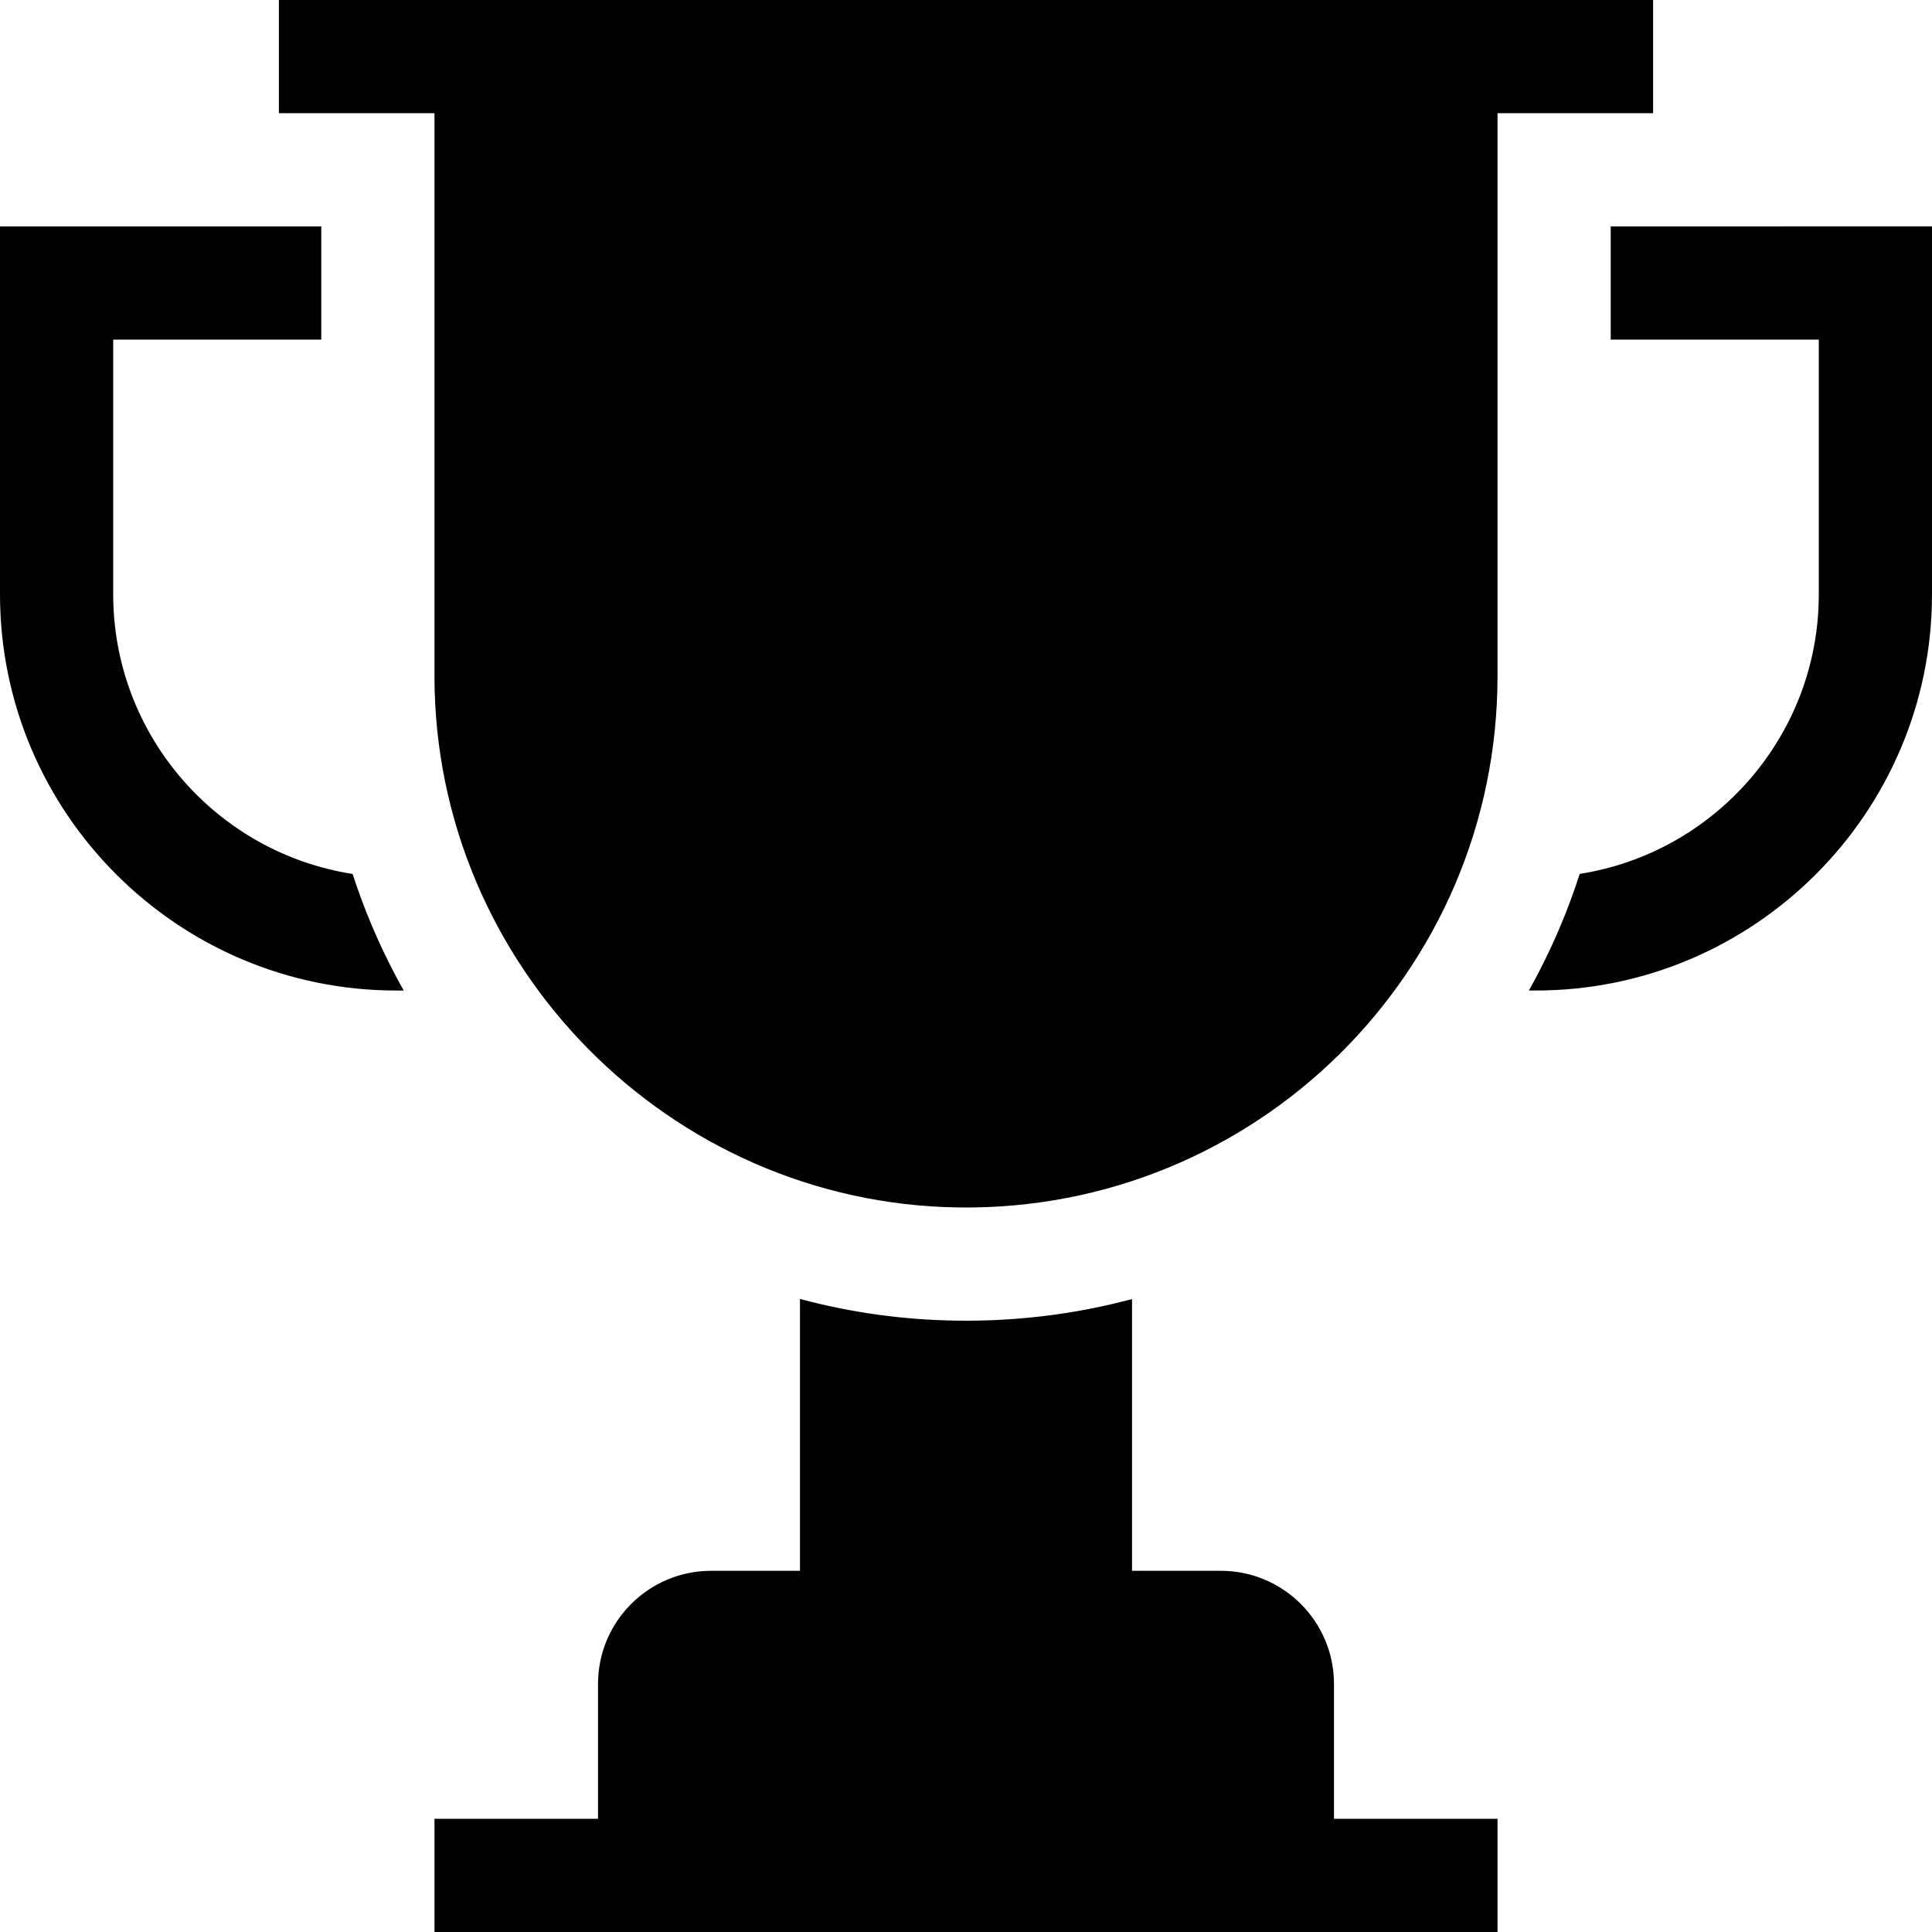
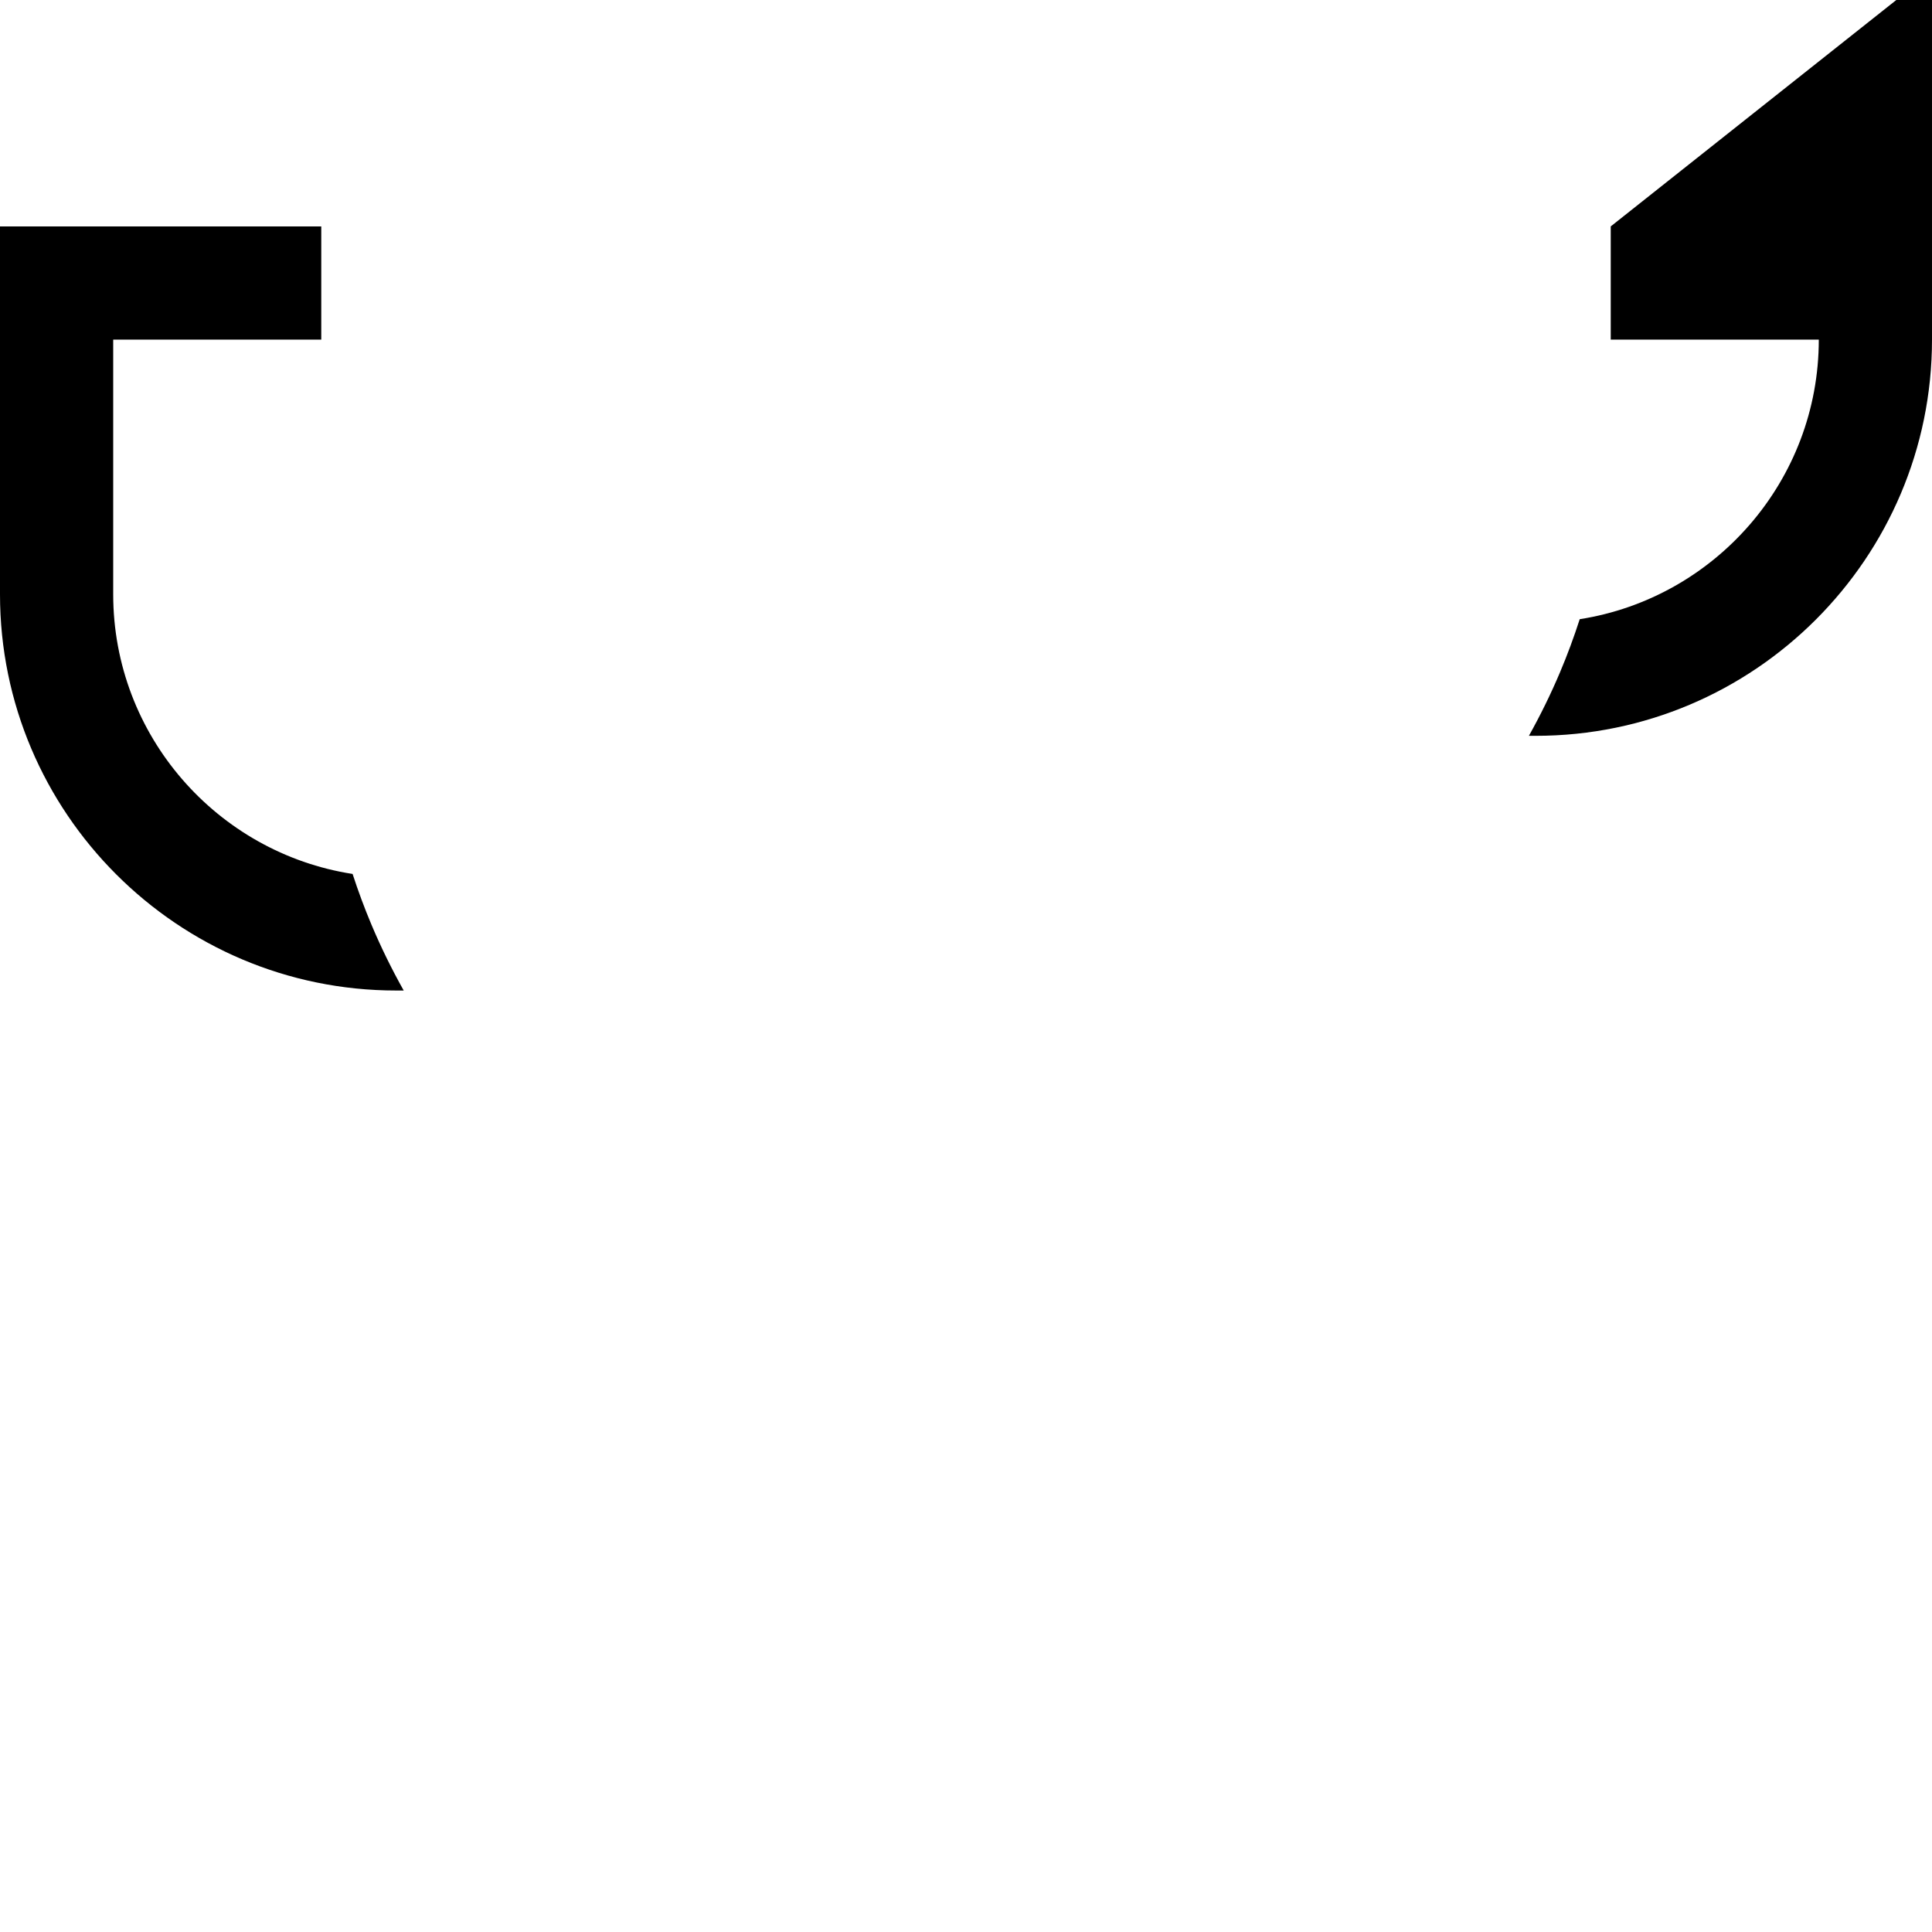
<svg xmlns="http://www.w3.org/2000/svg" id="Capa_1" enable-background="new 0 0 512 512" height="512" viewBox="0 0 512 512" width="512">
  <g>
-     <path d="m438.091 0h-364.182v30h41.23v149.233c.05 76.615 62.258 139.692 138.865 140.753 78.71 1.09 142.857-62.387 142.857-140.847v-149.139h41.23z" />
-     <path d="m353.52 446.278c0-16.569-13.431-30-30-30h-23.52v-72.007c-14.267 3.799-28.989 5.729-44 5.729-.798 0-1.611-.006-2.411-.017-14.171-.196-28.084-2.124-41.589-5.747v72.042h-23.52c-16.569 0-30 13.431-30 30v35.722h-43.34v30h281.72v-30h-43.34z" />
-     <path d="m426.861 60v30h55.139v67.498c0 37.395-27.511 68.48-63.356 74.092-1.532 4.745-3.265 9.438-5.222 14.066-2.448 5.789-5.207 11.402-8.247 16.842h1.825c57.897 0 105-47.103 105-105v-97.498z" />
+     <path d="m426.861 60v30h55.139c0 37.395-27.511 68.48-63.356 74.092-1.532 4.745-3.265 9.438-5.222 14.066-2.448 5.789-5.207 11.402-8.247 16.842h1.825c57.897 0 105-47.103 105-105v-97.498z" />
    <path d="m93.44 231.605c-35.886-5.576-63.44-36.682-63.44-74.107v-67.498h55.139v-30h-85.139v97.498c0 57.897 47.103 105 105 105h1.989c-3.165-5.634-6.024-11.453-8.551-17.454-1.865-4.426-3.523-8.909-4.998-13.439z" />
  </g>
</svg>